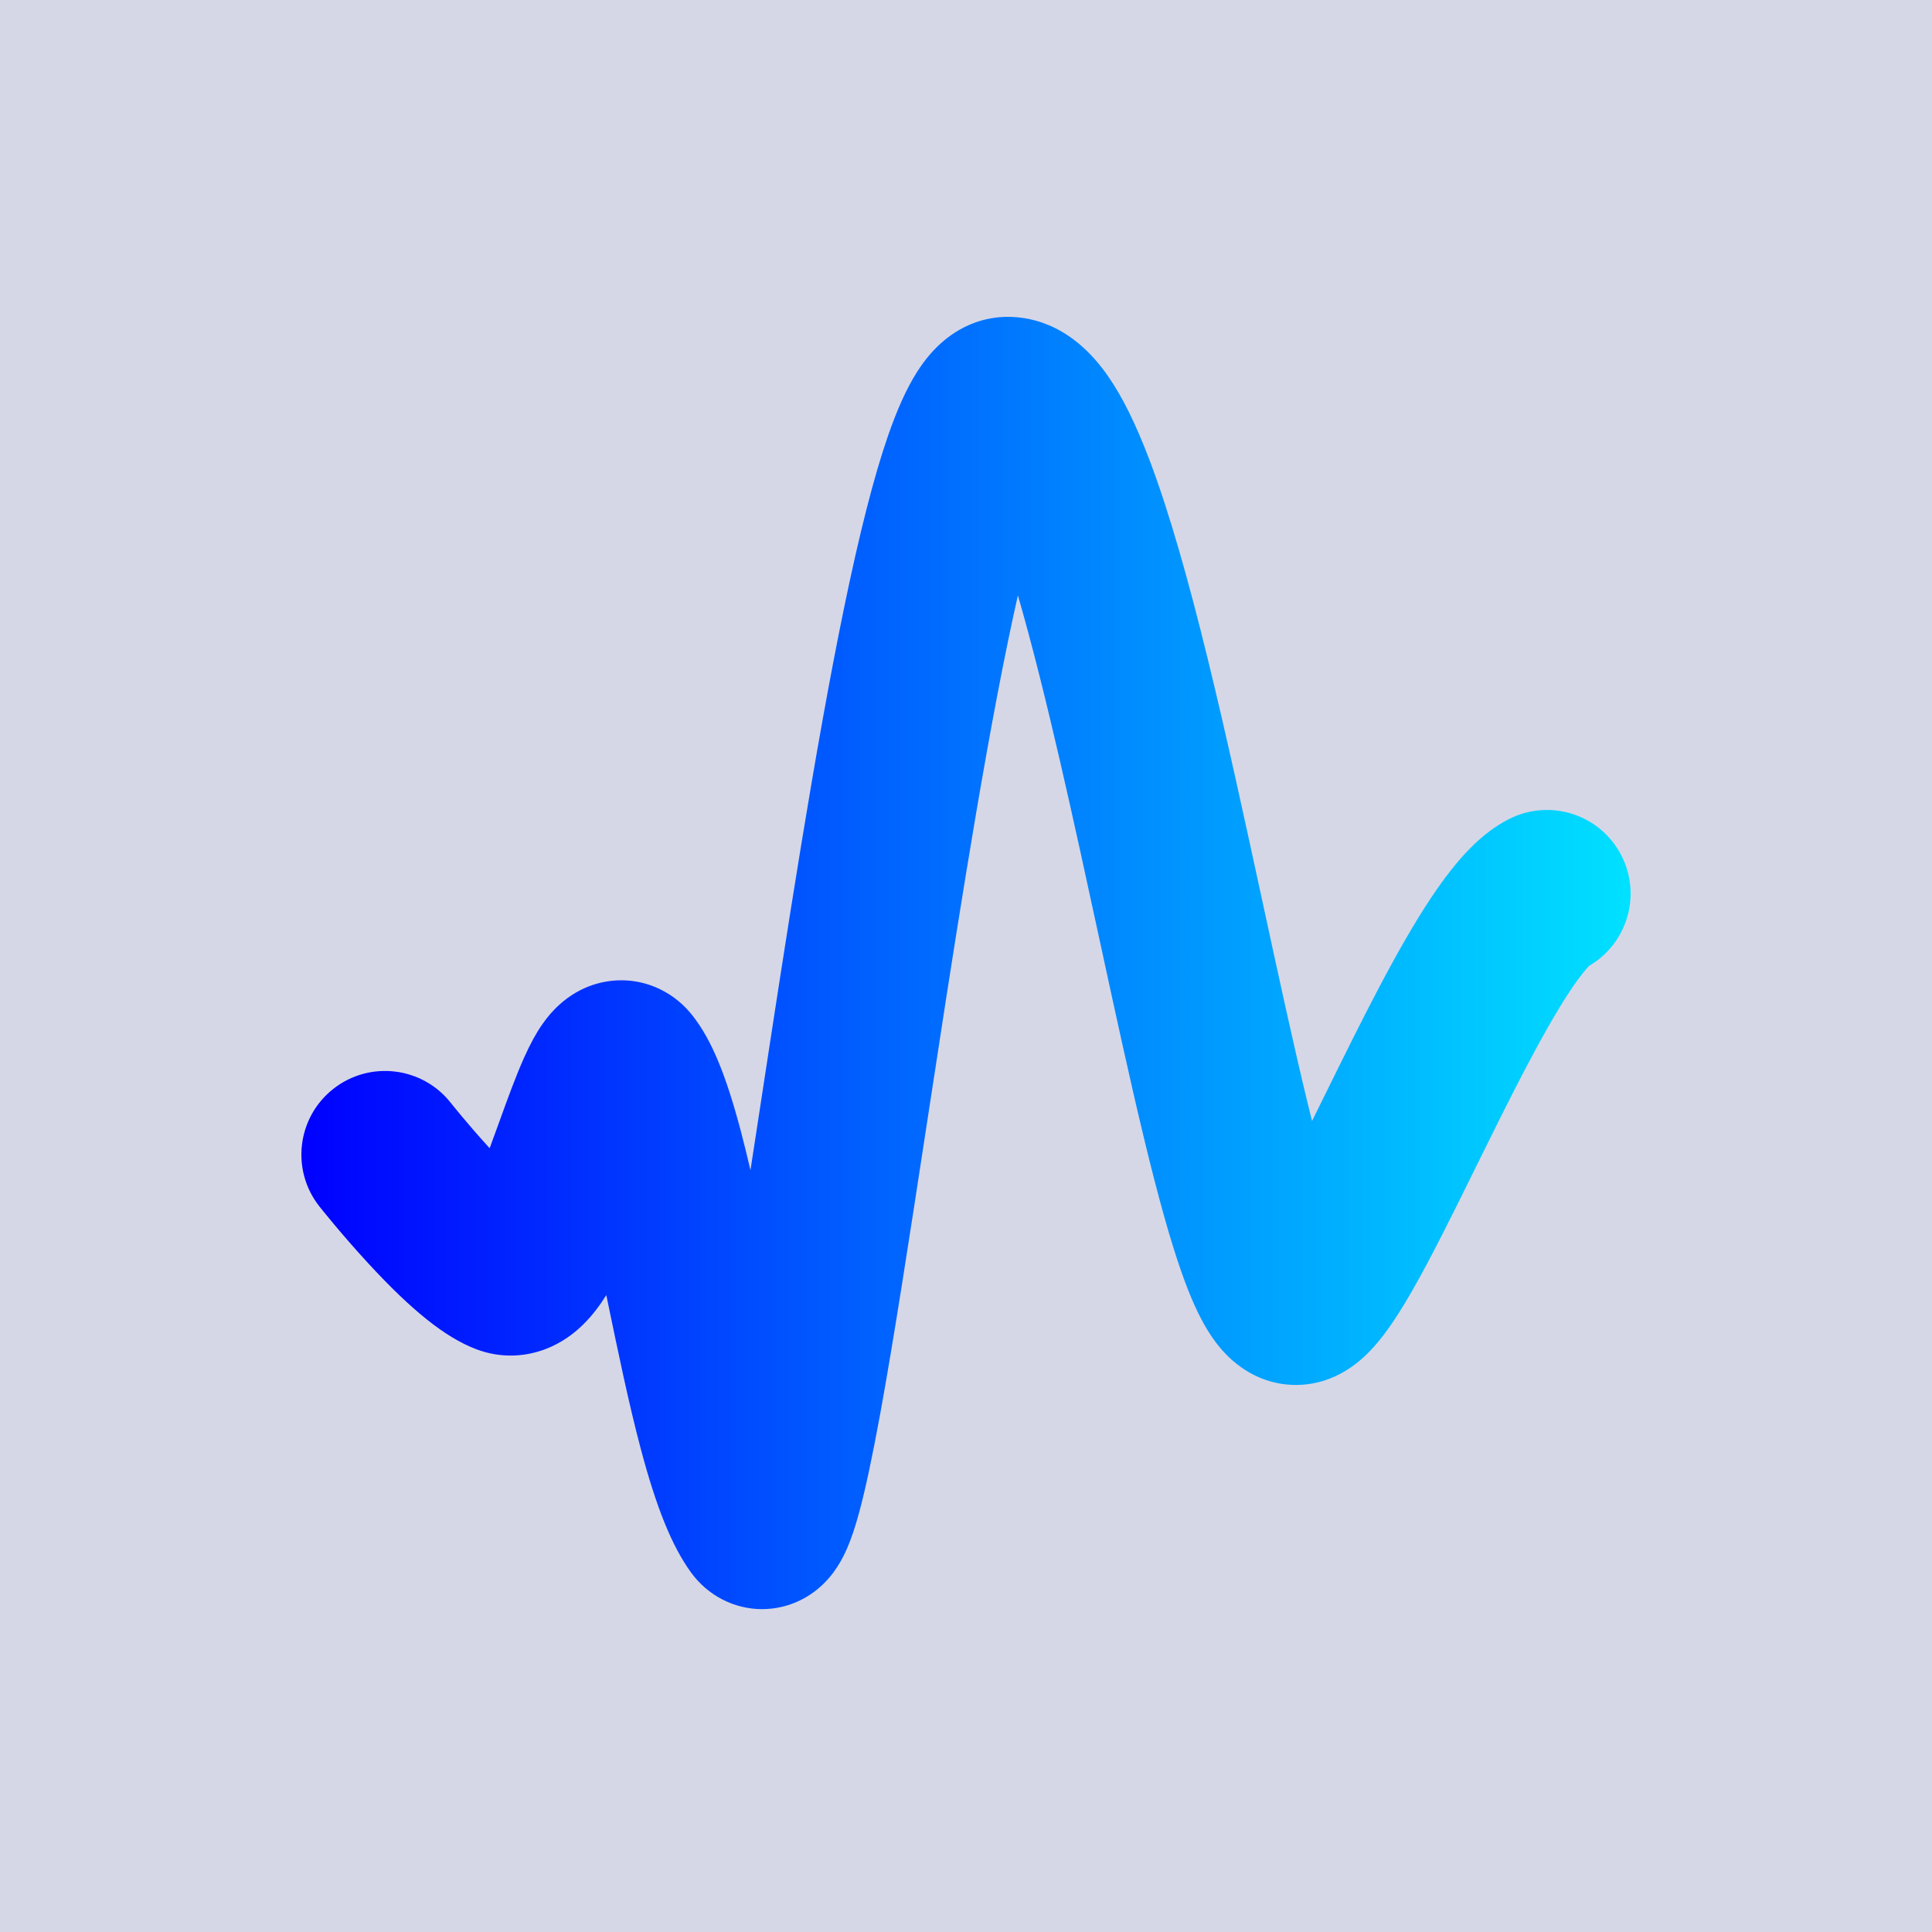
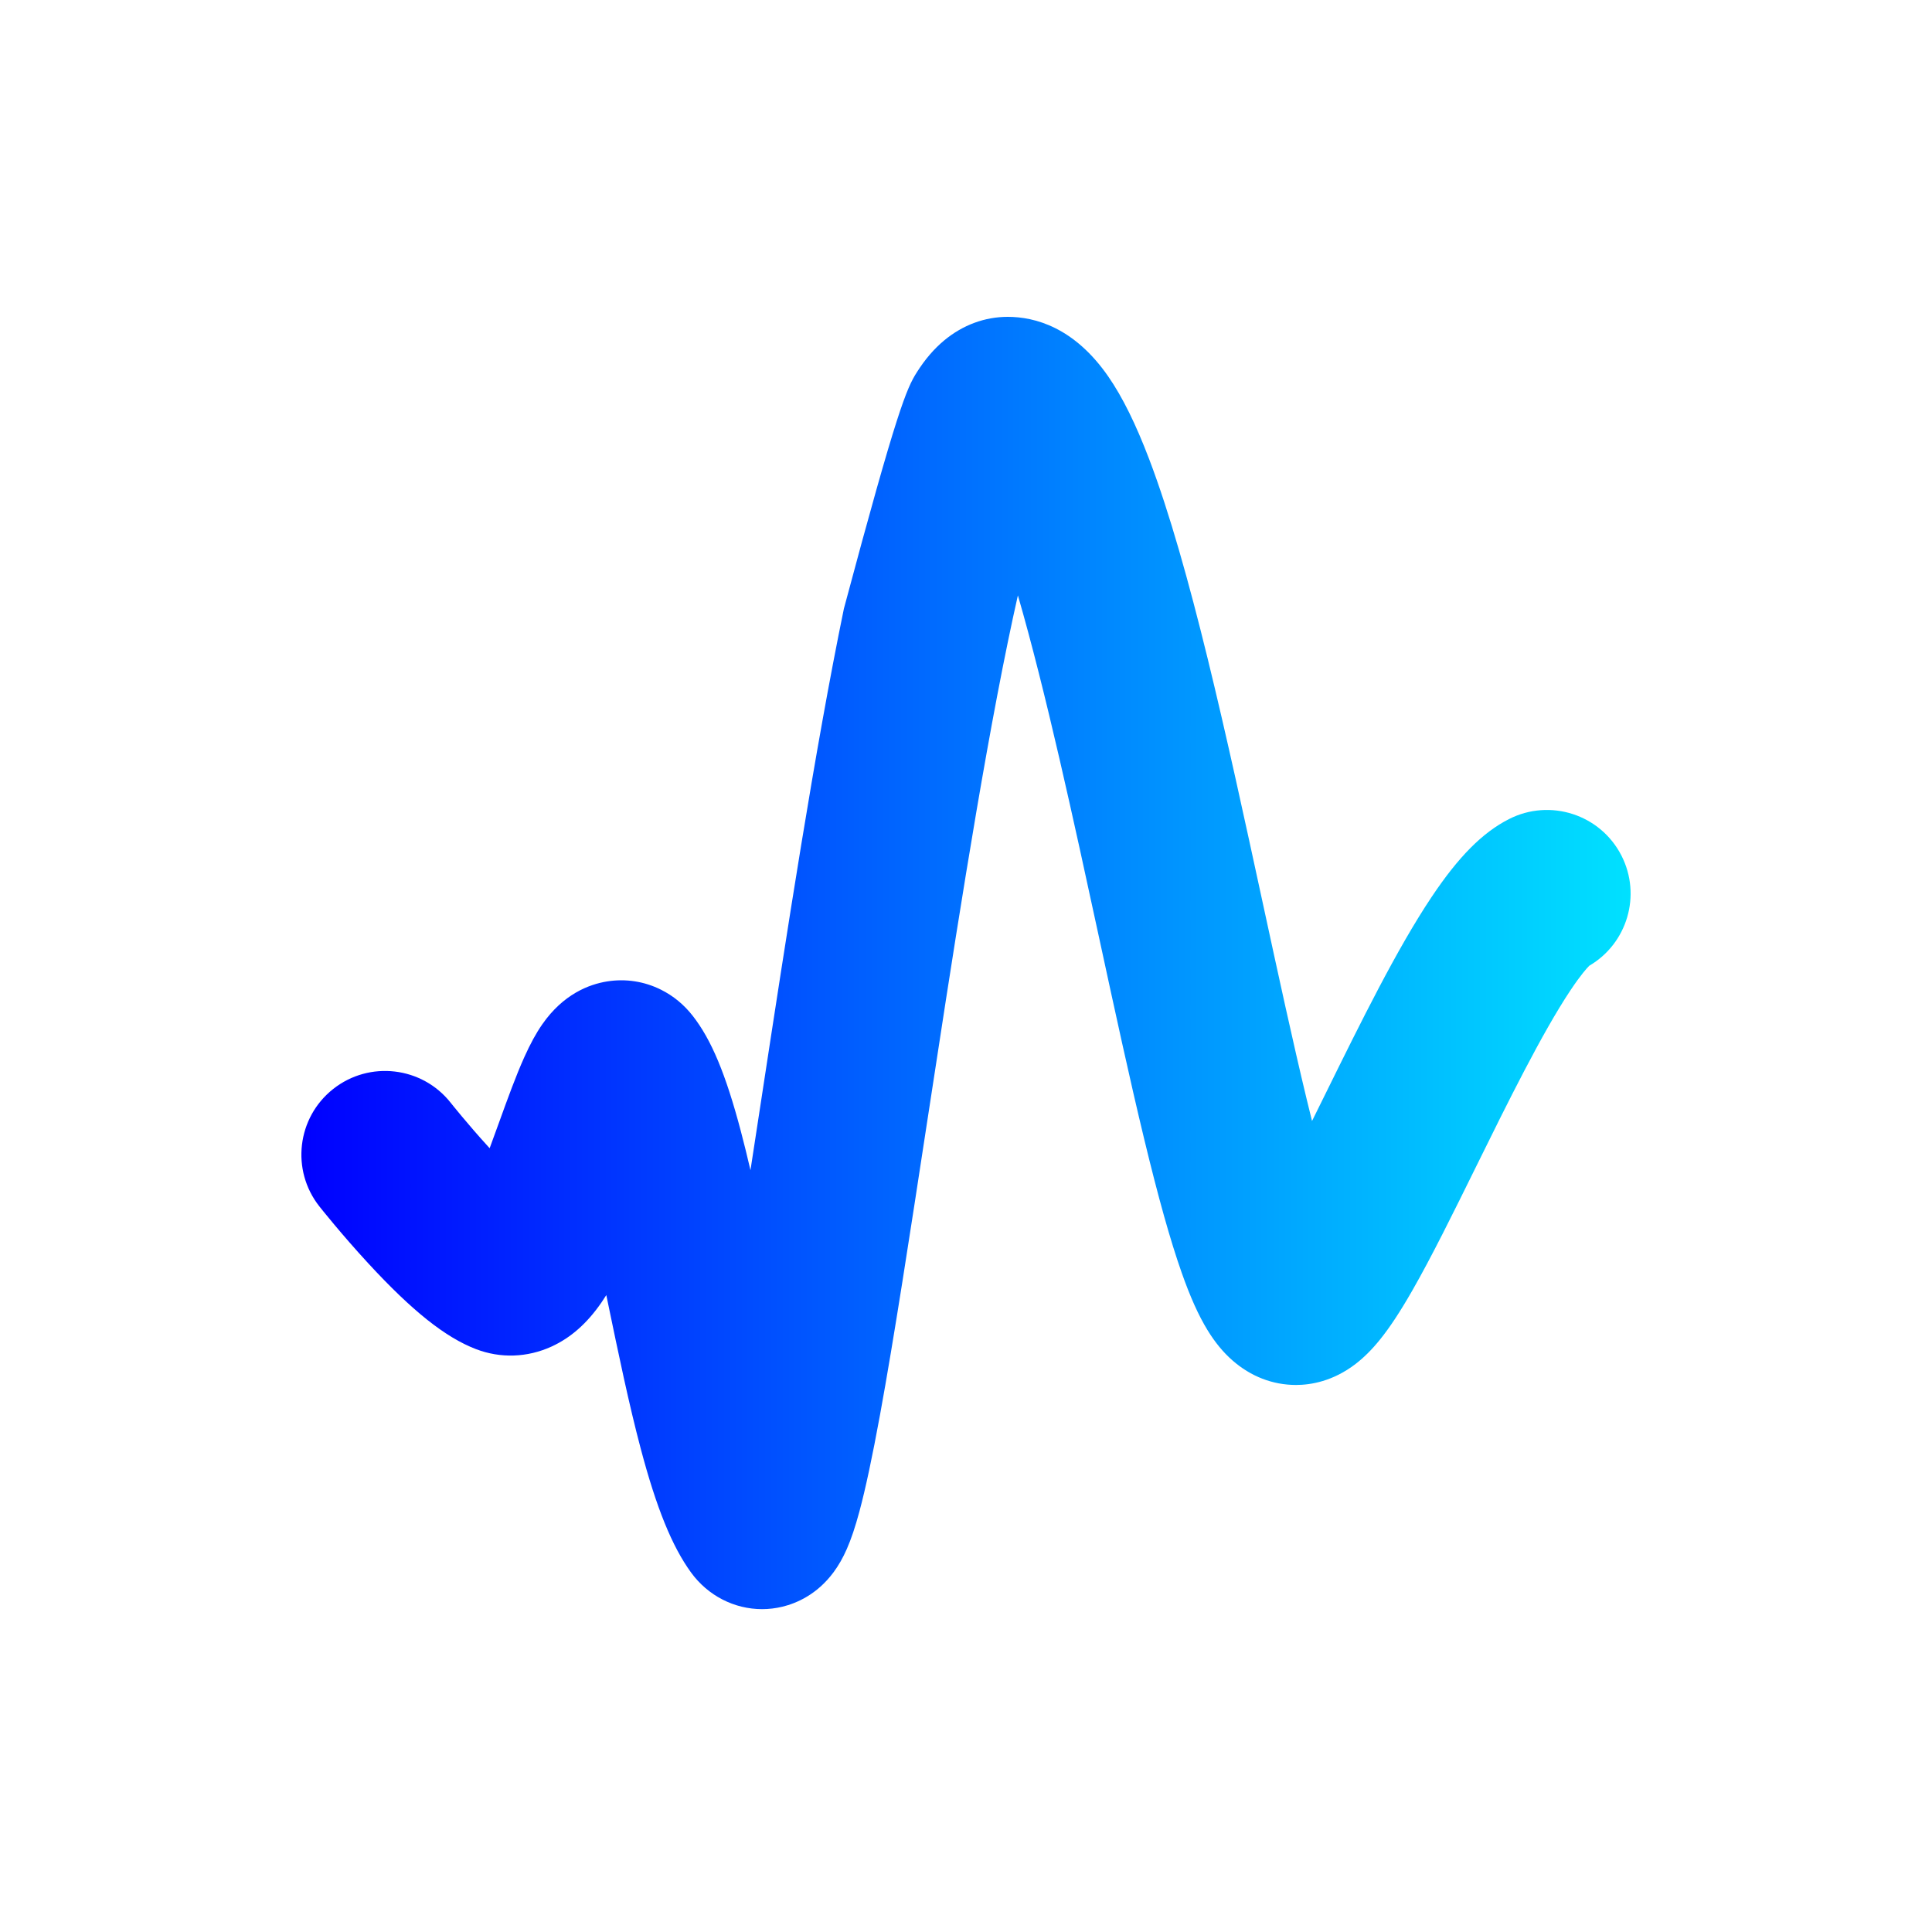
<svg xmlns="http://www.w3.org/2000/svg" width="250" height="250" viewBox="0 0 250 250" fill="none">
-   <rect width="250" height="250" fill="#D5D7E7" />
-   <path d="M98.615 208.222C95.04 208.222 91.608 206.499 89.409 203.464C86.952 200.073 84.948 195.137 82.91 187.458C81.381 181.694 79.999 175.028 78.662 168.581C78.593 168.248 78.525 167.916 78.456 167.586C78.247 167.919 78.037 168.239 77.826 168.545C75.964 171.246 73.849 173.112 71.362 174.247C68.23 175.677 64.757 175.792 61.581 174.572C57.633 173.054 53.345 169.641 47.68 163.504C44.198 159.733 41.447 156.258 41.331 156.112C37.625 151.422 38.424 144.617 43.115 140.913C47.806 137.208 54.614 138.006 58.319 142.696C58.337 142.719 60.458 145.393 63.148 148.345C63.22 148.423 63.291 148.501 63.361 148.577C63.768 147.478 64.175 146.355 64.575 145.248C65.695 142.15 66.753 139.224 67.847 136.793C68.628 135.055 69.362 133.712 70.158 132.564C72.882 128.636 76.233 127.368 78.564 126.996C80.952 126.614 83.36 126.984 85.528 128.064C87.12 128.858 88.501 129.993 89.631 131.438C92.052 134.532 93.916 138.995 95.862 146.362C96.286 147.965 96.702 149.662 97.111 151.421C97.578 148.39 98.053 145.283 98.535 142.132C101.772 120.976 105.441 96.997 109.201 78.755C111.21 69.007 113.073 61.704 114.896 56.428C116.095 52.96 117.318 50.262 118.633 48.182C119.703 46.49 120.869 45.133 122.198 44.033C124.597 42.049 127.435 41 130.405 41C133.907 41 139.01 42.344 143.429 48.746C145.248 51.38 146.972 54.867 148.7 59.407C153.951 73.196 158.748 95.351 163.386 116.778C165.389 126.028 167.281 134.765 169.097 142.289C169.328 143.248 169.555 144.171 169.776 145.058C170.371 143.858 170.978 142.628 171.594 141.379C176.1 132.24 180.76 122.789 185.239 116.085C188.735 110.853 191.825 107.74 195.257 105.991C200.583 103.277 207.102 105.393 209.817 110.718C212.435 115.852 210.561 122.093 205.65 124.967C205.356 125.26 204.57 126.12 203.242 128.107C199.551 133.632 195.014 142.832 191.012 150.948C188.043 156.968 185.239 162.655 182.722 167.045C181.153 169.78 179.826 171.791 178.547 173.371C177.514 174.647 176.485 175.671 175.4 176.503C172.479 178.744 169.604 179.214 167.707 179.214C164.69 179.214 161.841 178.112 159.466 176.025C158.267 174.972 157.213 173.689 156.245 172.105C155.084 170.206 154.023 167.847 152.908 164.682C151.444 160.53 149.901 155.028 148.051 147.367C146.175 139.594 144.257 130.735 142.227 121.356C138.949 106.215 135.334 89.52 131.715 77.04C131.285 78.939 130.848 80.969 130.404 83.123C126.757 100.82 123.133 124.506 119.936 145.405C117.753 159.669 115.691 173.143 113.88 183.049C112.874 188.545 111.998 192.653 111.201 195.609C110.659 197.621 110.141 199.159 109.573 200.449C109.069 201.595 108.508 202.578 107.859 203.453C105.726 206.327 103.084 207.461 101.243 207.907C100.369 208.118 99.487 208.222 98.615 208.222Z" fill="url(#paint0_linear_827_16980)" />
+   <path d="M98.615 208.222C95.04 208.222 91.608 206.499 89.409 203.464C86.952 200.073 84.948 195.137 82.91 187.458C81.381 181.694 79.999 175.028 78.662 168.581C78.593 168.248 78.525 167.916 78.456 167.586C78.247 167.919 78.037 168.239 77.826 168.545C75.964 171.246 73.849 173.112 71.362 174.247C68.23 175.677 64.757 175.792 61.581 174.572C57.633 173.054 53.345 169.641 47.68 163.504C44.198 159.733 41.447 156.258 41.331 156.112C37.625 151.422 38.424 144.617 43.115 140.913C47.806 137.208 54.614 138.006 58.319 142.696C58.337 142.719 60.458 145.393 63.148 148.345C63.22 148.423 63.291 148.501 63.361 148.577C63.768 147.478 64.175 146.355 64.575 145.248C65.695 142.15 66.753 139.224 67.847 136.793C68.628 135.055 69.362 133.712 70.158 132.564C72.882 128.636 76.233 127.368 78.564 126.996C80.952 126.614 83.36 126.984 85.528 128.064C87.12 128.858 88.501 129.993 89.631 131.438C92.052 134.532 93.916 138.995 95.862 146.362C96.286 147.965 96.702 149.662 97.111 151.421C97.578 148.39 98.053 145.283 98.535 142.132C101.772 120.976 105.441 96.997 109.201 78.755C116.095 52.96 117.318 50.262 118.633 48.182C119.703 46.49 120.869 45.133 122.198 44.033C124.597 42.049 127.435 41 130.405 41C133.907 41 139.01 42.344 143.429 48.746C145.248 51.38 146.972 54.867 148.7 59.407C153.951 73.196 158.748 95.351 163.386 116.778C165.389 126.028 167.281 134.765 169.097 142.289C169.328 143.248 169.555 144.171 169.776 145.058C170.371 143.858 170.978 142.628 171.594 141.379C176.1 132.24 180.76 122.789 185.239 116.085C188.735 110.853 191.825 107.74 195.257 105.991C200.583 103.277 207.102 105.393 209.817 110.718C212.435 115.852 210.561 122.093 205.65 124.967C205.356 125.26 204.57 126.12 203.242 128.107C199.551 133.632 195.014 142.832 191.012 150.948C188.043 156.968 185.239 162.655 182.722 167.045C181.153 169.78 179.826 171.791 178.547 173.371C177.514 174.647 176.485 175.671 175.4 176.503C172.479 178.744 169.604 179.214 167.707 179.214C164.69 179.214 161.841 178.112 159.466 176.025C158.267 174.972 157.213 173.689 156.245 172.105C155.084 170.206 154.023 167.847 152.908 164.682C151.444 160.53 149.901 155.028 148.051 147.367C146.175 139.594 144.257 130.735 142.227 121.356C138.949 106.215 135.334 89.52 131.715 77.04C131.285 78.939 130.848 80.969 130.404 83.123C126.757 100.82 123.133 124.506 119.936 145.405C117.753 159.669 115.691 173.143 113.88 183.049C112.874 188.545 111.998 192.653 111.201 195.609C110.659 197.621 110.141 199.159 109.573 200.449C109.069 201.595 108.508 202.578 107.859 203.453C105.726 206.327 103.084 207.461 101.243 207.907C100.369 208.118 99.487 208.222 98.615 208.222Z" fill="url(#paint0_linear_827_16980)" />
  <defs>
    <linearGradient id="paint0_linear_827_16980" x1="39" y1="124.611" x2="211" y2="124.611" gradientUnits="userSpaceOnUse">
      <stop stop-color="#0000FF" />
      <stop offset="1" stop-color="#00E1FF" />
    </linearGradient>
  </defs>
</svg>